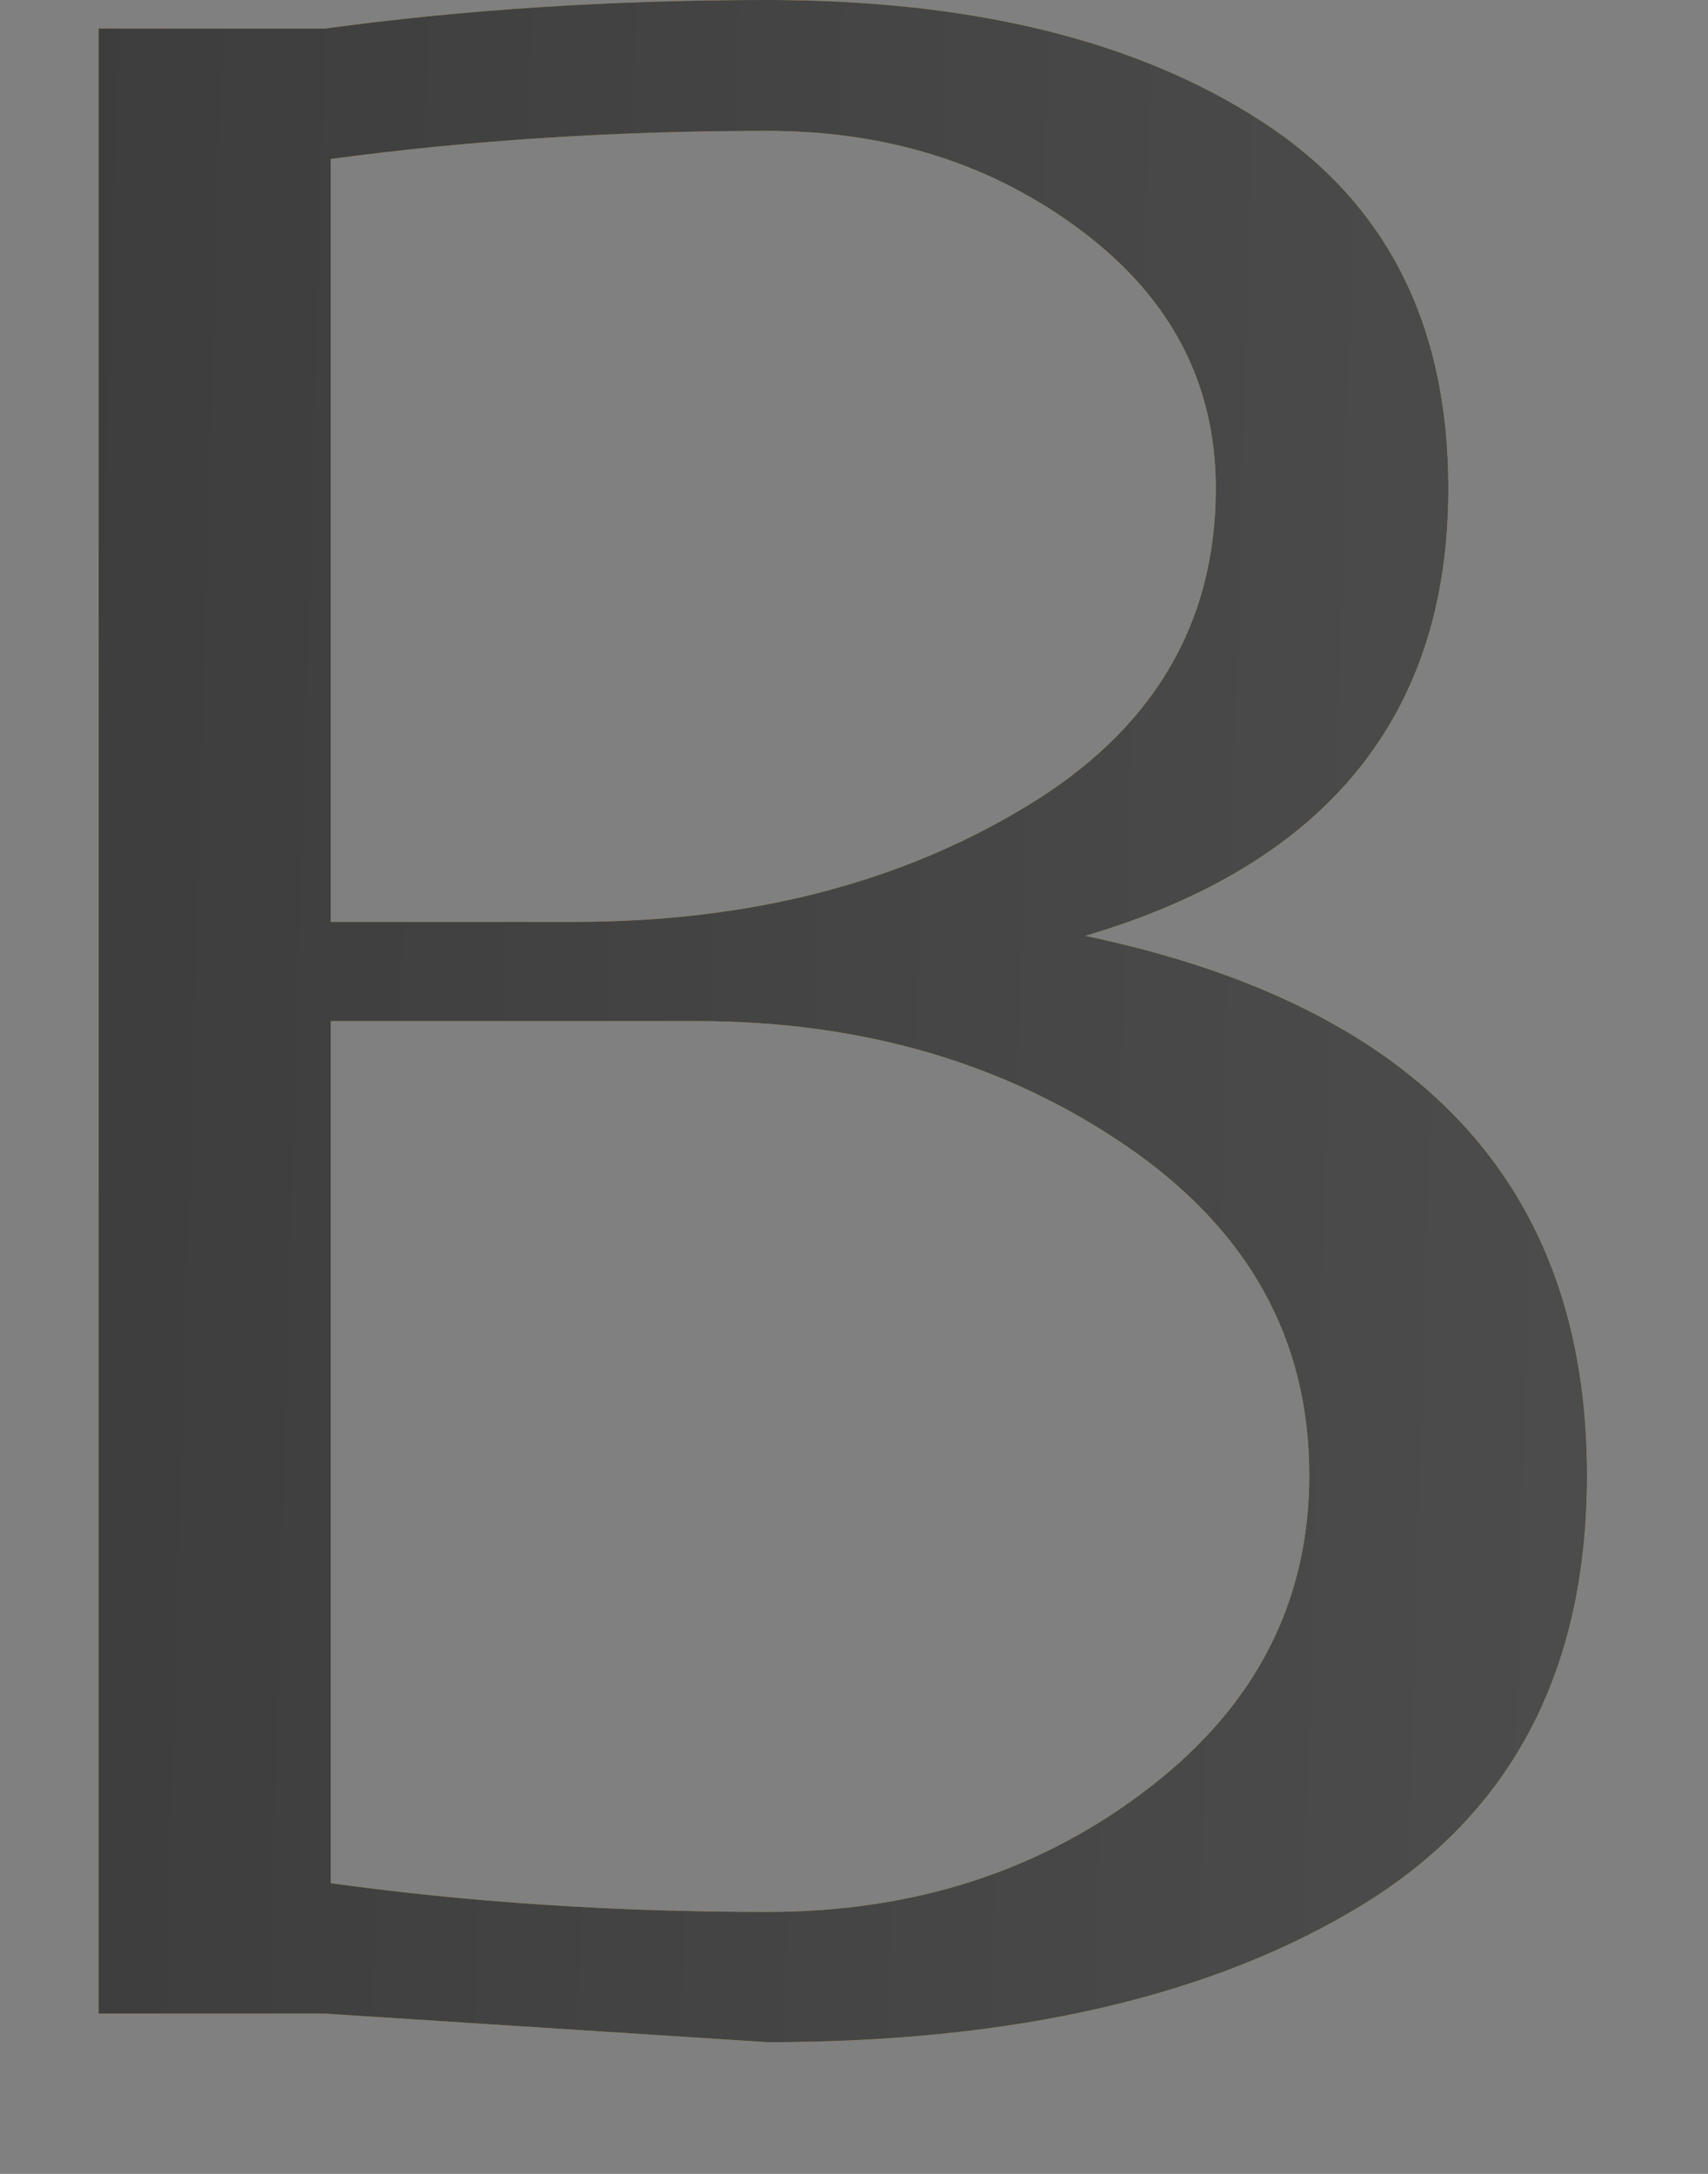
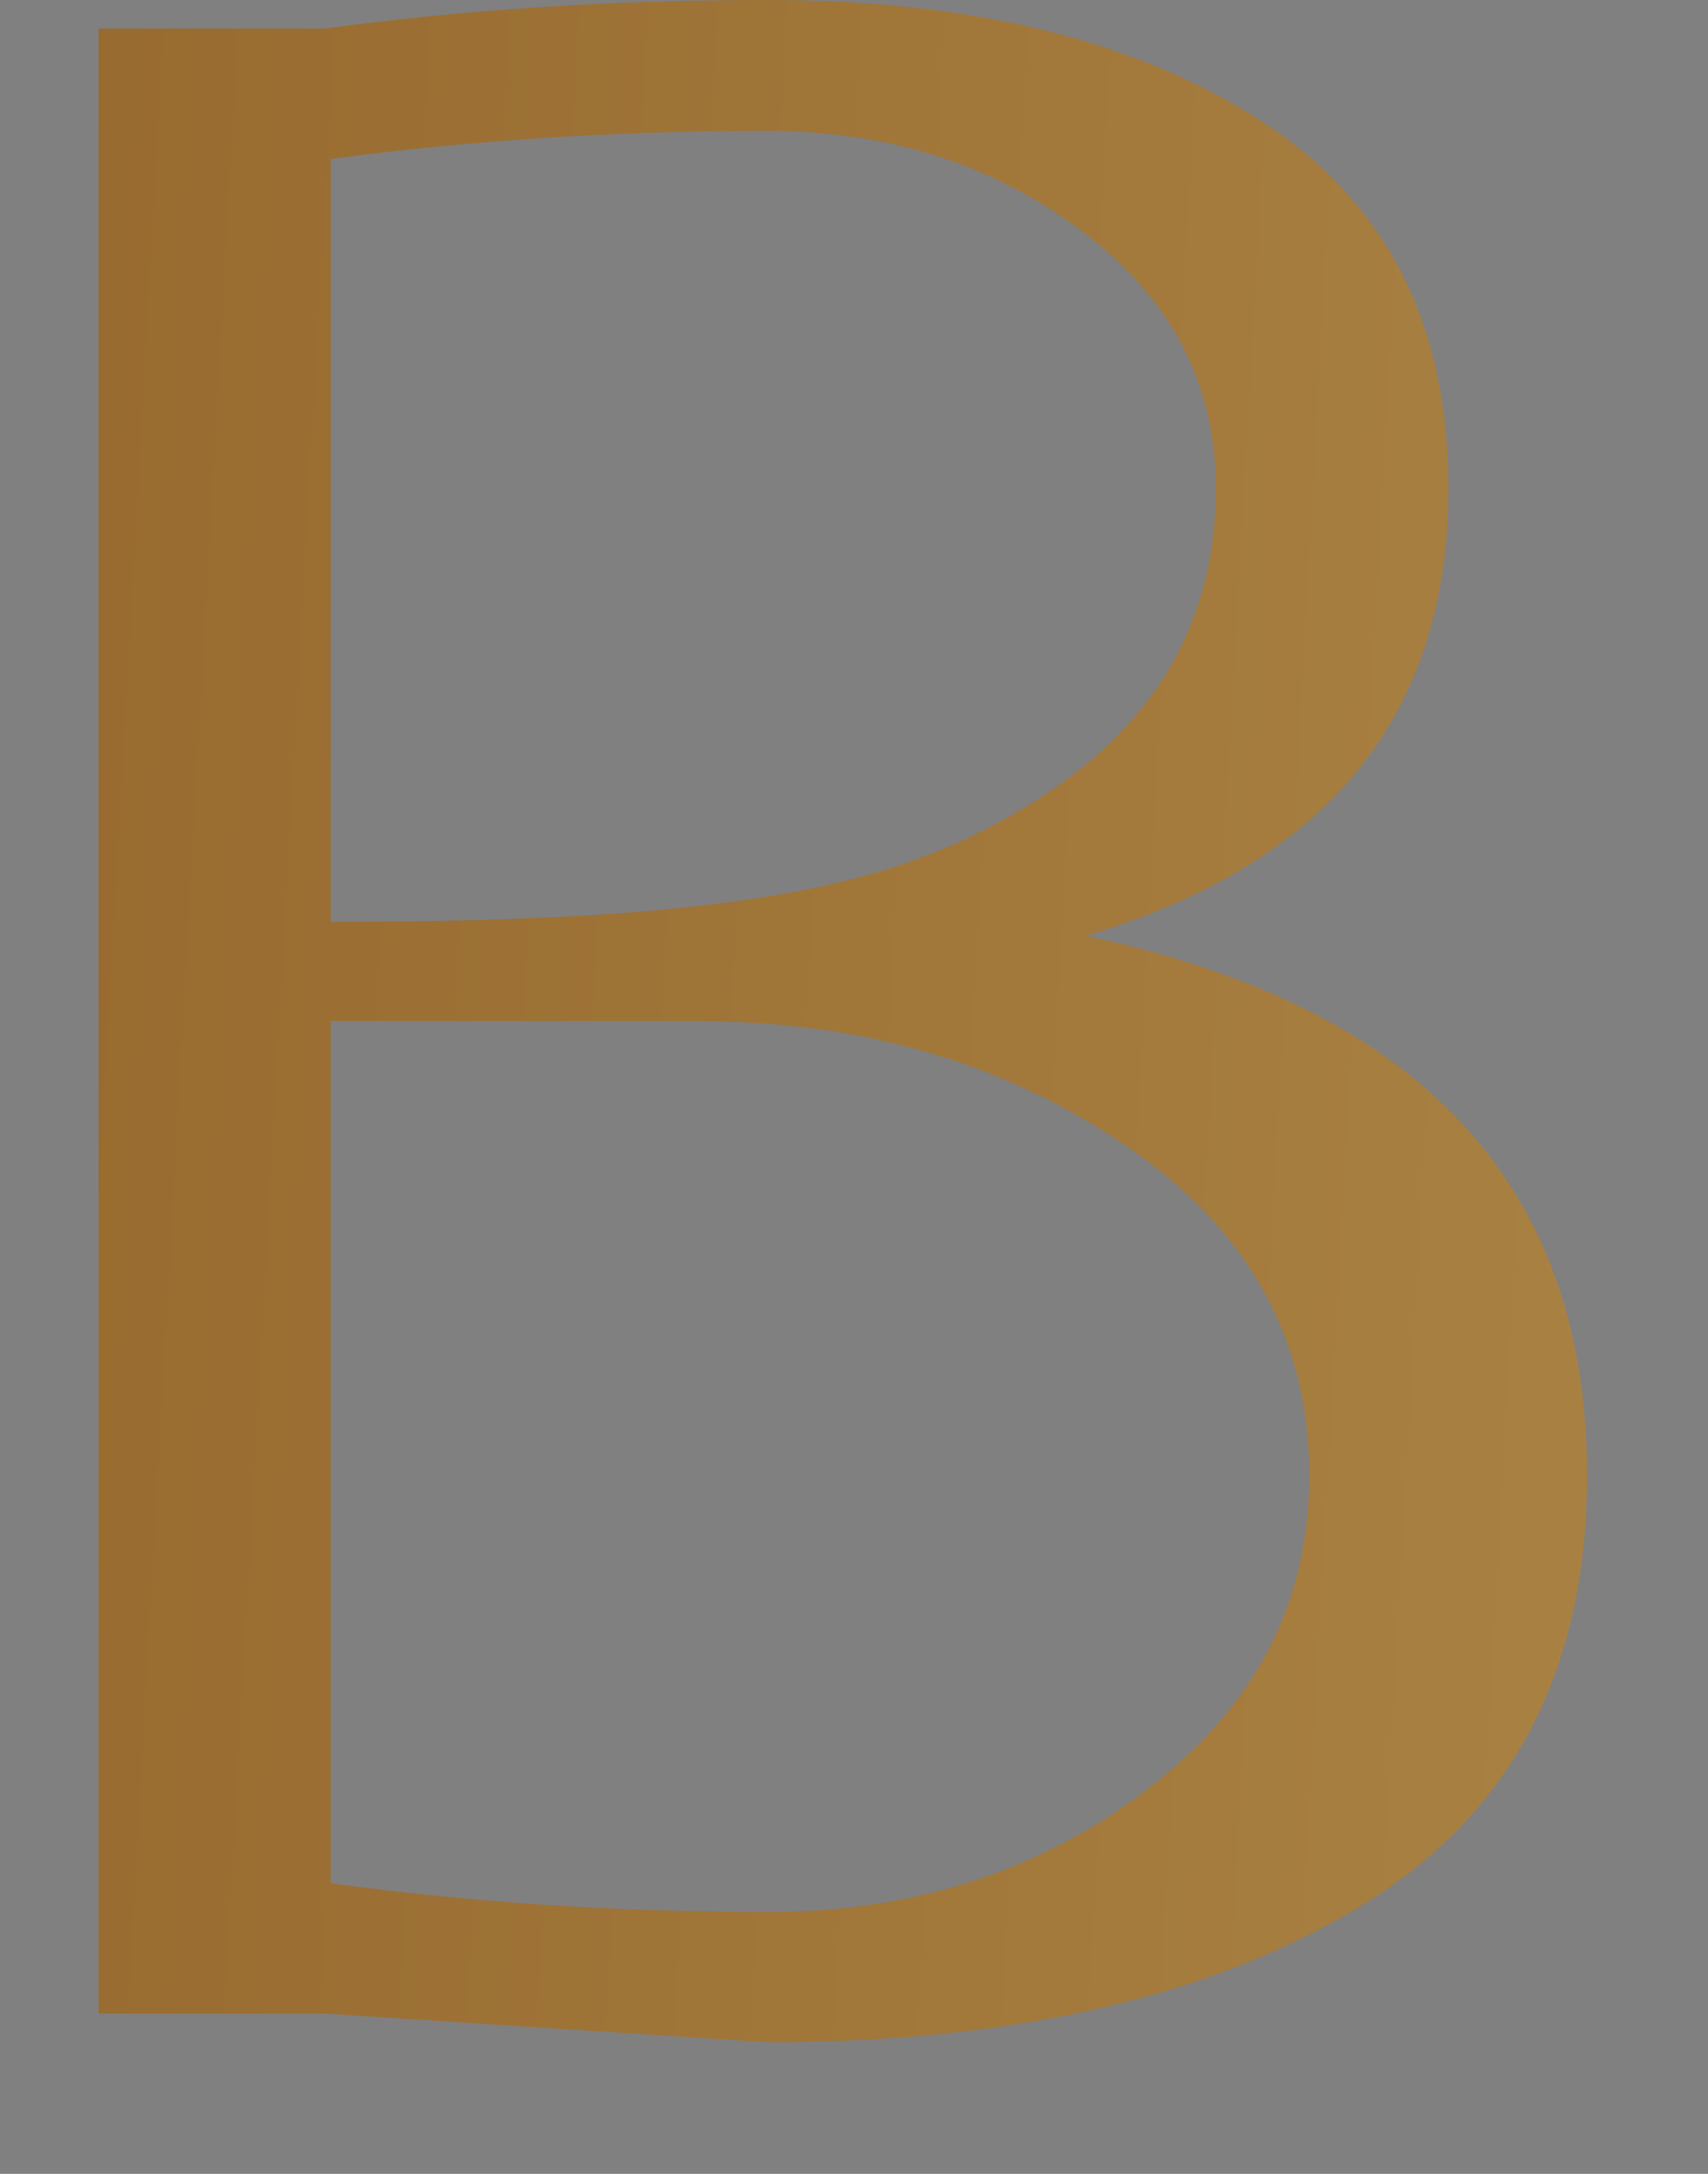
<svg xmlns="http://www.w3.org/2000/svg" width="11" height="14" viewBox="0 0 11 14" fill="none">
  <rect x="0" y="0" width="11" height="14" fill="#808080" stroke="none" />
-   <path d="M10.221 9.5C10.221 10.753 9.74 11.674 8.78 12.264C7.816 12.856 6.537 13.152 4.943 13.152L2.093 12.968H0.635V0.184H2.093C2.994 0.061 3.944 -6.10352e-05 4.943 -6.10352e-05C6.259 -6.10352e-05 7.318 0.259 8.12 0.778C8.926 1.297 9.328 2.086 9.328 3.145C9.328 4.605 8.549 5.566 6.99 6.027C9.144 6.478 10.221 7.635 10.221 9.5ZM7.83 3.145C7.83 2.473 7.543 1.922 6.97 1.49C6.399 1.059 5.724 0.843 4.943 0.843C3.957 0.843 3.02 0.904 2.13 1.024V5.937H3.702C4.821 5.937 5.789 5.69 6.605 5.196C7.422 4.705 7.83 4.021 7.83 3.145ZM8.432 9.5C8.432 8.623 8.038 7.916 7.252 7.379C6.469 6.844 5.548 6.576 4.488 6.576H2.13V12.128C3.02 12.251 3.957 12.313 4.943 12.313C5.893 12.313 6.712 12.046 7.4 11.514C8.088 10.985 8.432 10.313 8.432 9.5Z" fill="url(#paint0_linear_411_55)" />
-   <path d="M10.221 9.5C10.221 10.753 9.74 11.674 8.78 12.264C7.816 12.856 6.537 13.152 4.943 13.152L2.093 12.968H0.635V0.184H2.093C2.994 0.061 3.944 -6.10352e-05 4.943 -6.10352e-05C6.259 -6.10352e-05 7.318 0.259 8.12 0.778C8.926 1.297 9.328 2.086 9.328 3.145C9.328 4.605 8.549 5.566 6.99 6.027C9.144 6.478 10.221 7.635 10.221 9.5ZM7.83 3.145C7.83 2.473 7.543 1.922 6.97 1.49C6.399 1.059 5.724 0.843 4.943 0.843C3.957 0.843 3.02 0.904 2.13 1.024V5.937H3.702C4.821 5.937 5.789 5.69 6.605 5.196C7.422 4.705 7.83 4.021 7.83 3.145ZM8.432 9.5C8.432 8.623 8.038 7.916 7.252 7.379C6.469 6.844 5.548 6.576 4.488 6.576H2.13V12.128C3.02 12.251 3.957 12.313 4.943 12.313C5.893 12.313 6.712 12.046 7.4 11.514C8.088 10.985 8.432 10.313 8.432 9.5Z" fill="url(#paint1_linear_411_55)" />
-   <path d="M10.221 9.5C10.221 10.753 9.74 11.674 8.78 12.264C7.816 12.856 6.537 13.152 4.943 13.152L2.093 12.968H0.635V0.184H2.093C2.994 0.061 3.944 -6.10352e-05 4.943 -6.10352e-05C6.259 -6.10352e-05 7.318 0.259 8.12 0.778C8.926 1.297 9.328 2.086 9.328 3.145C9.328 4.605 8.549 5.566 6.99 6.027C9.144 6.478 10.221 7.635 10.221 9.5ZM7.83 3.145C7.83 2.473 7.543 1.922 6.97 1.49C6.399 1.059 5.724 0.843 4.943 0.843C3.957 0.843 3.02 0.904 2.13 1.024V5.937H3.702C4.821 5.937 5.789 5.69 6.605 5.196C7.422 4.705 7.83 4.021 7.83 3.145ZM8.432 9.5C8.432 8.623 8.038 7.916 7.252 7.379C6.469 6.844 5.548 6.576 4.488 6.576H2.13V12.128C3.02 12.251 3.957 12.313 4.943 12.313C5.893 12.313 6.712 12.046 7.4 11.514C8.088 10.985 8.432 10.313 8.432 9.5Z" fill="url(#paint2_linear_411_55)" />
+   <path d="M10.221 9.5C10.221 10.753 9.74 11.674 8.78 12.264C7.816 12.856 6.537 13.152 4.943 13.152L2.093 12.968H0.635V0.184H2.093C2.994 0.061 3.944 -6.10352e-05 4.943 -6.10352e-05C6.259 -6.10352e-05 7.318 0.259 8.12 0.778C8.926 1.297 9.328 2.086 9.328 3.145C9.328 4.605 8.549 5.566 6.99 6.027C9.144 6.478 10.221 7.635 10.221 9.5ZM7.83 3.145C7.83 2.473 7.543 1.922 6.97 1.49C6.399 1.059 5.724 0.843 4.943 0.843C3.957 0.843 3.02 0.904 2.13 1.024V5.937C4.821 5.937 5.789 5.69 6.605 5.196C7.422 4.705 7.83 4.021 7.83 3.145ZM8.432 9.5C8.432 8.623 8.038 7.916 7.252 7.379C6.469 6.844 5.548 6.576 4.488 6.576H2.13V12.128C3.02 12.251 3.957 12.313 4.943 12.313C5.893 12.313 6.712 12.046 7.4 11.514C8.088 10.985 8.432 10.313 8.432 9.5Z" fill="url(#paint0_linear_411_55)" />
  <defs>
    <linearGradient id="paint0_linear_411_55" x1="-5.102" y1="2.966" x2="127.899" y2="10.342" gradientUnits="userSpaceOnUse">
      <stop stop-color="#8F5E25" />
      <stop offset="0.5" stop-color="#FBF4A1" />
      <stop offset="1" stop-color="#8F5E25" />
    </linearGradient>
    <linearGradient id="paint1_linear_411_55" x1="-12.248" y1="-13.05" x2="128.34" y2="8.18" gradientUnits="userSpaceOnUse">
      <stop stop-color="#BB9A57" />
      <stop offset="0.5" stop-color="#FBF4A1" />
      <stop offset="1" stop-color="#BB9A57" />
    </linearGradient>
    <linearGradient id="paint2_linear_411_55" x1="-8.299" y1="-19.316" x2="46.577" y2="-17.743" gradientUnits="userSpaceOnUse">
      <stop stop-color="#2F2F2F" />
      <stop offset="0.786" stop-color="#707070" />
      <stop offset="1" stop-color="#272727" />
    </linearGradient>
  </defs>
</svg>